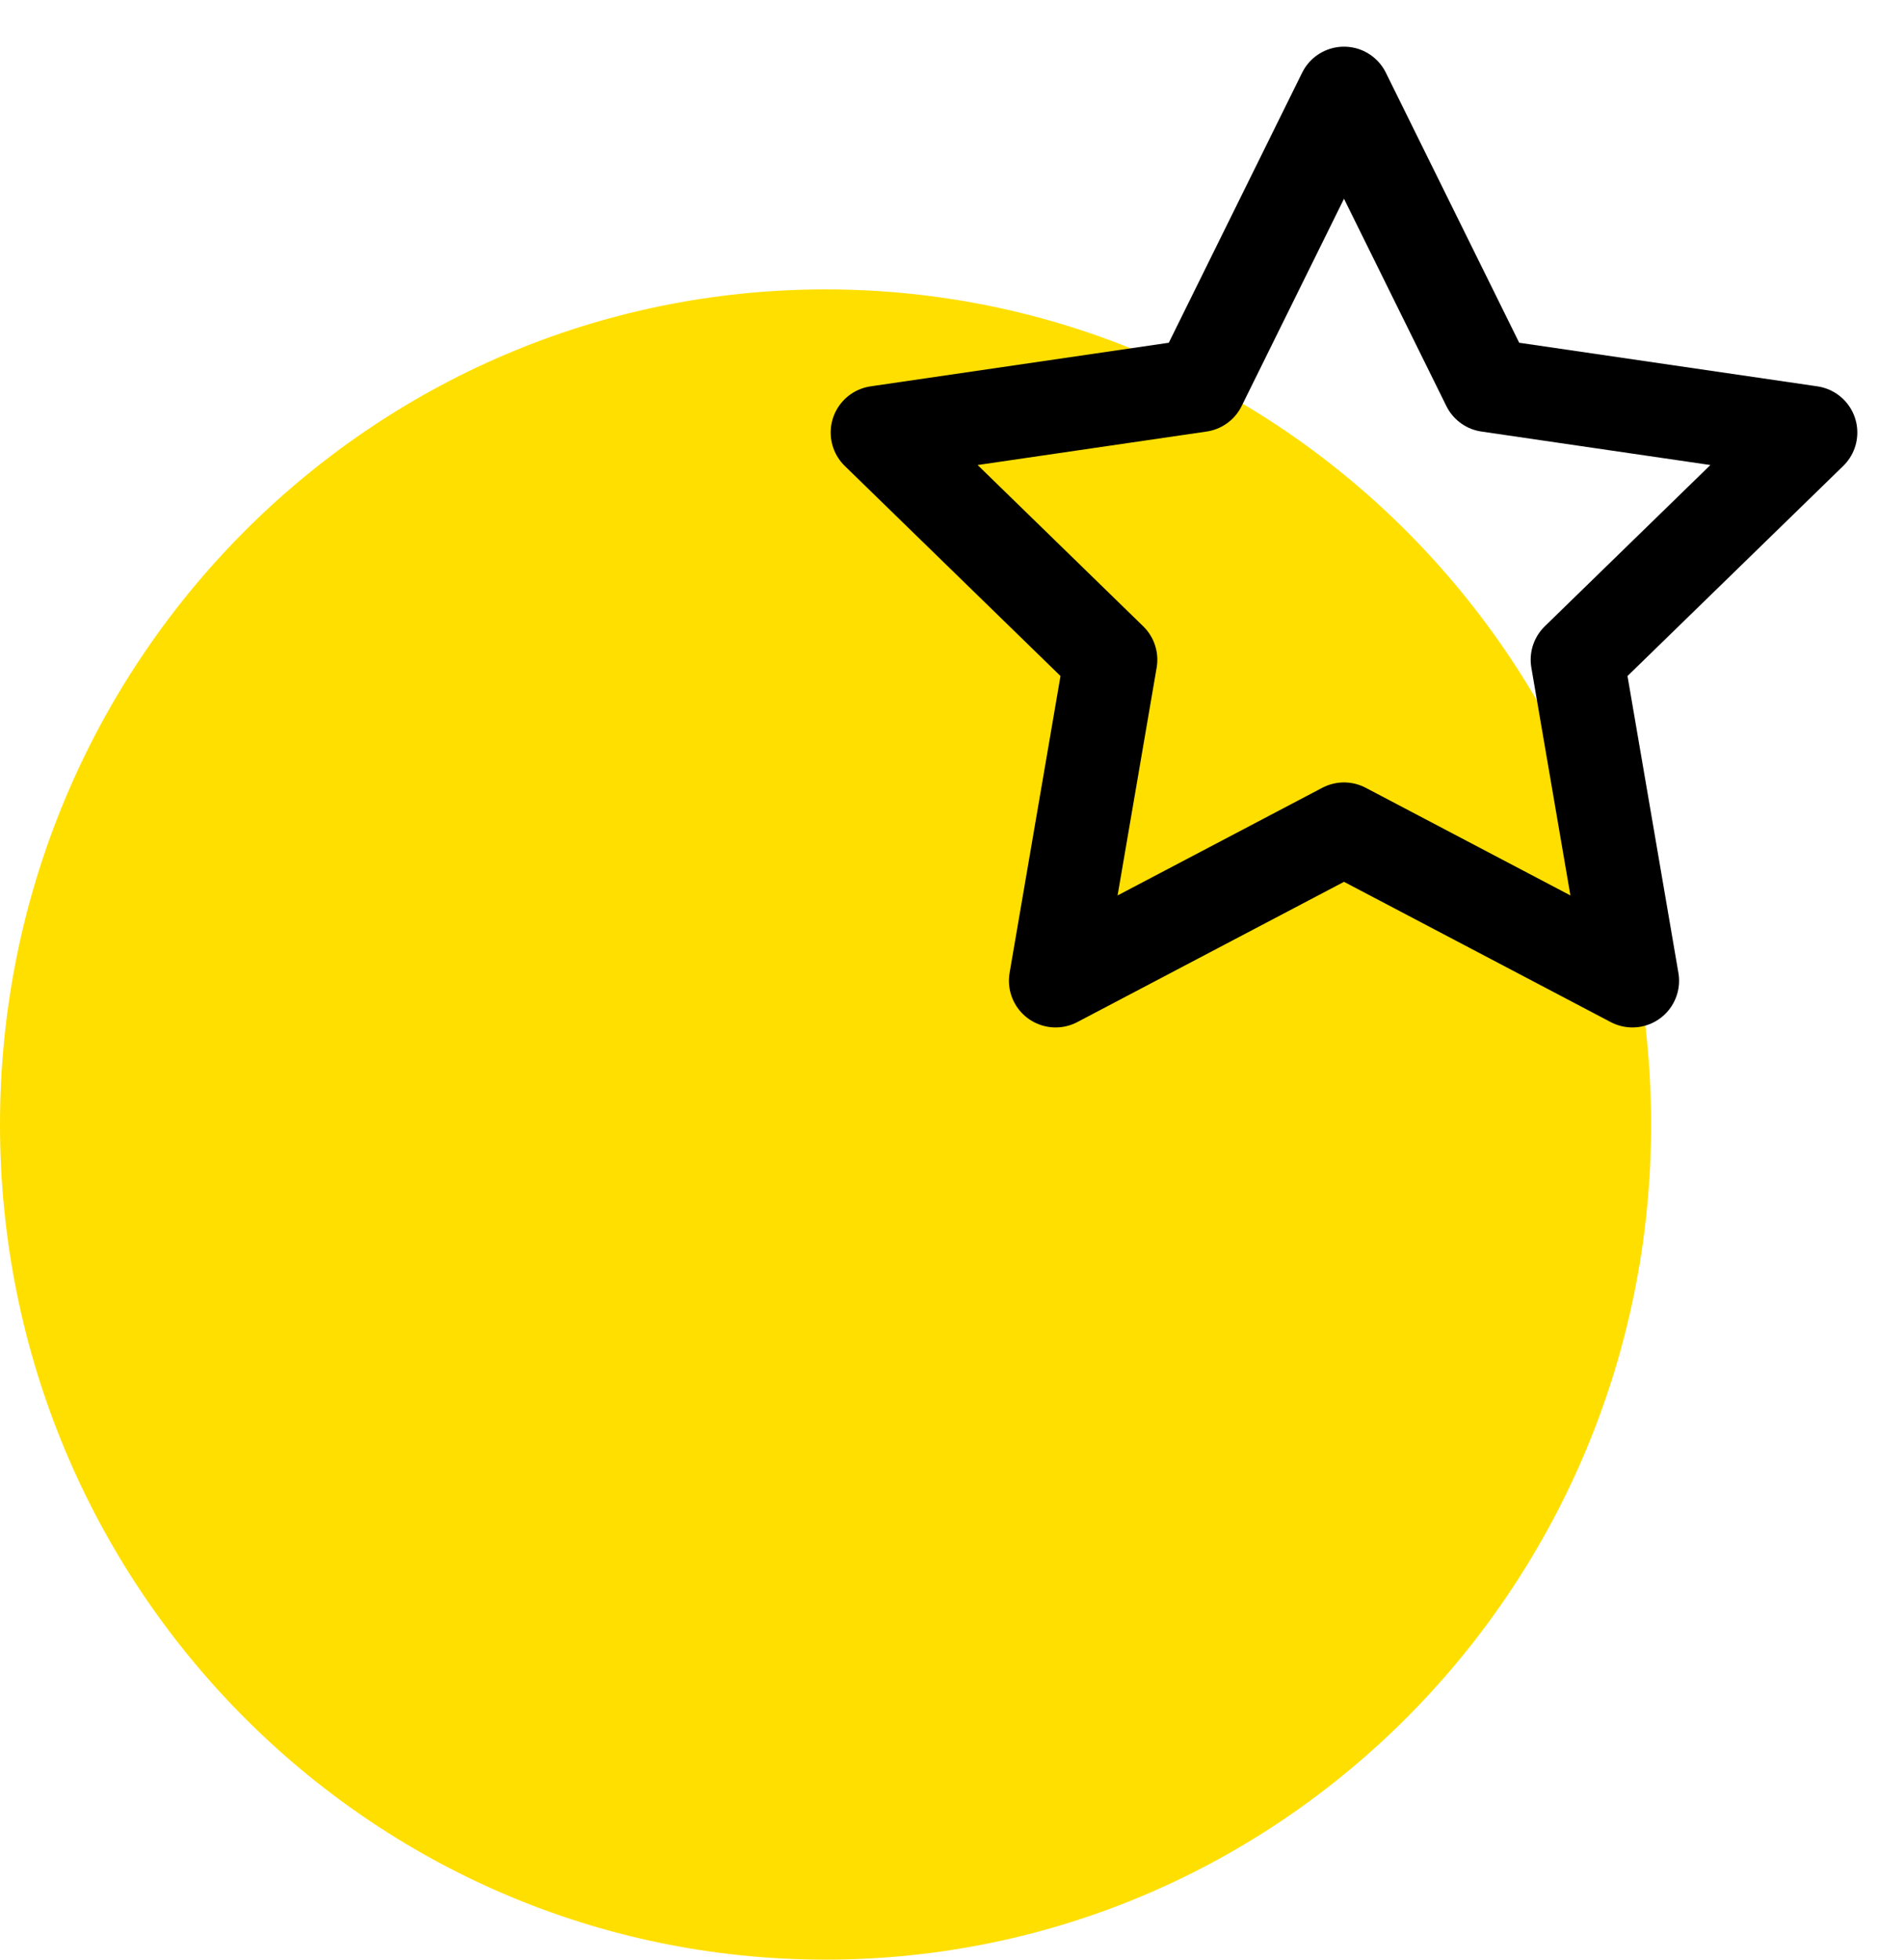
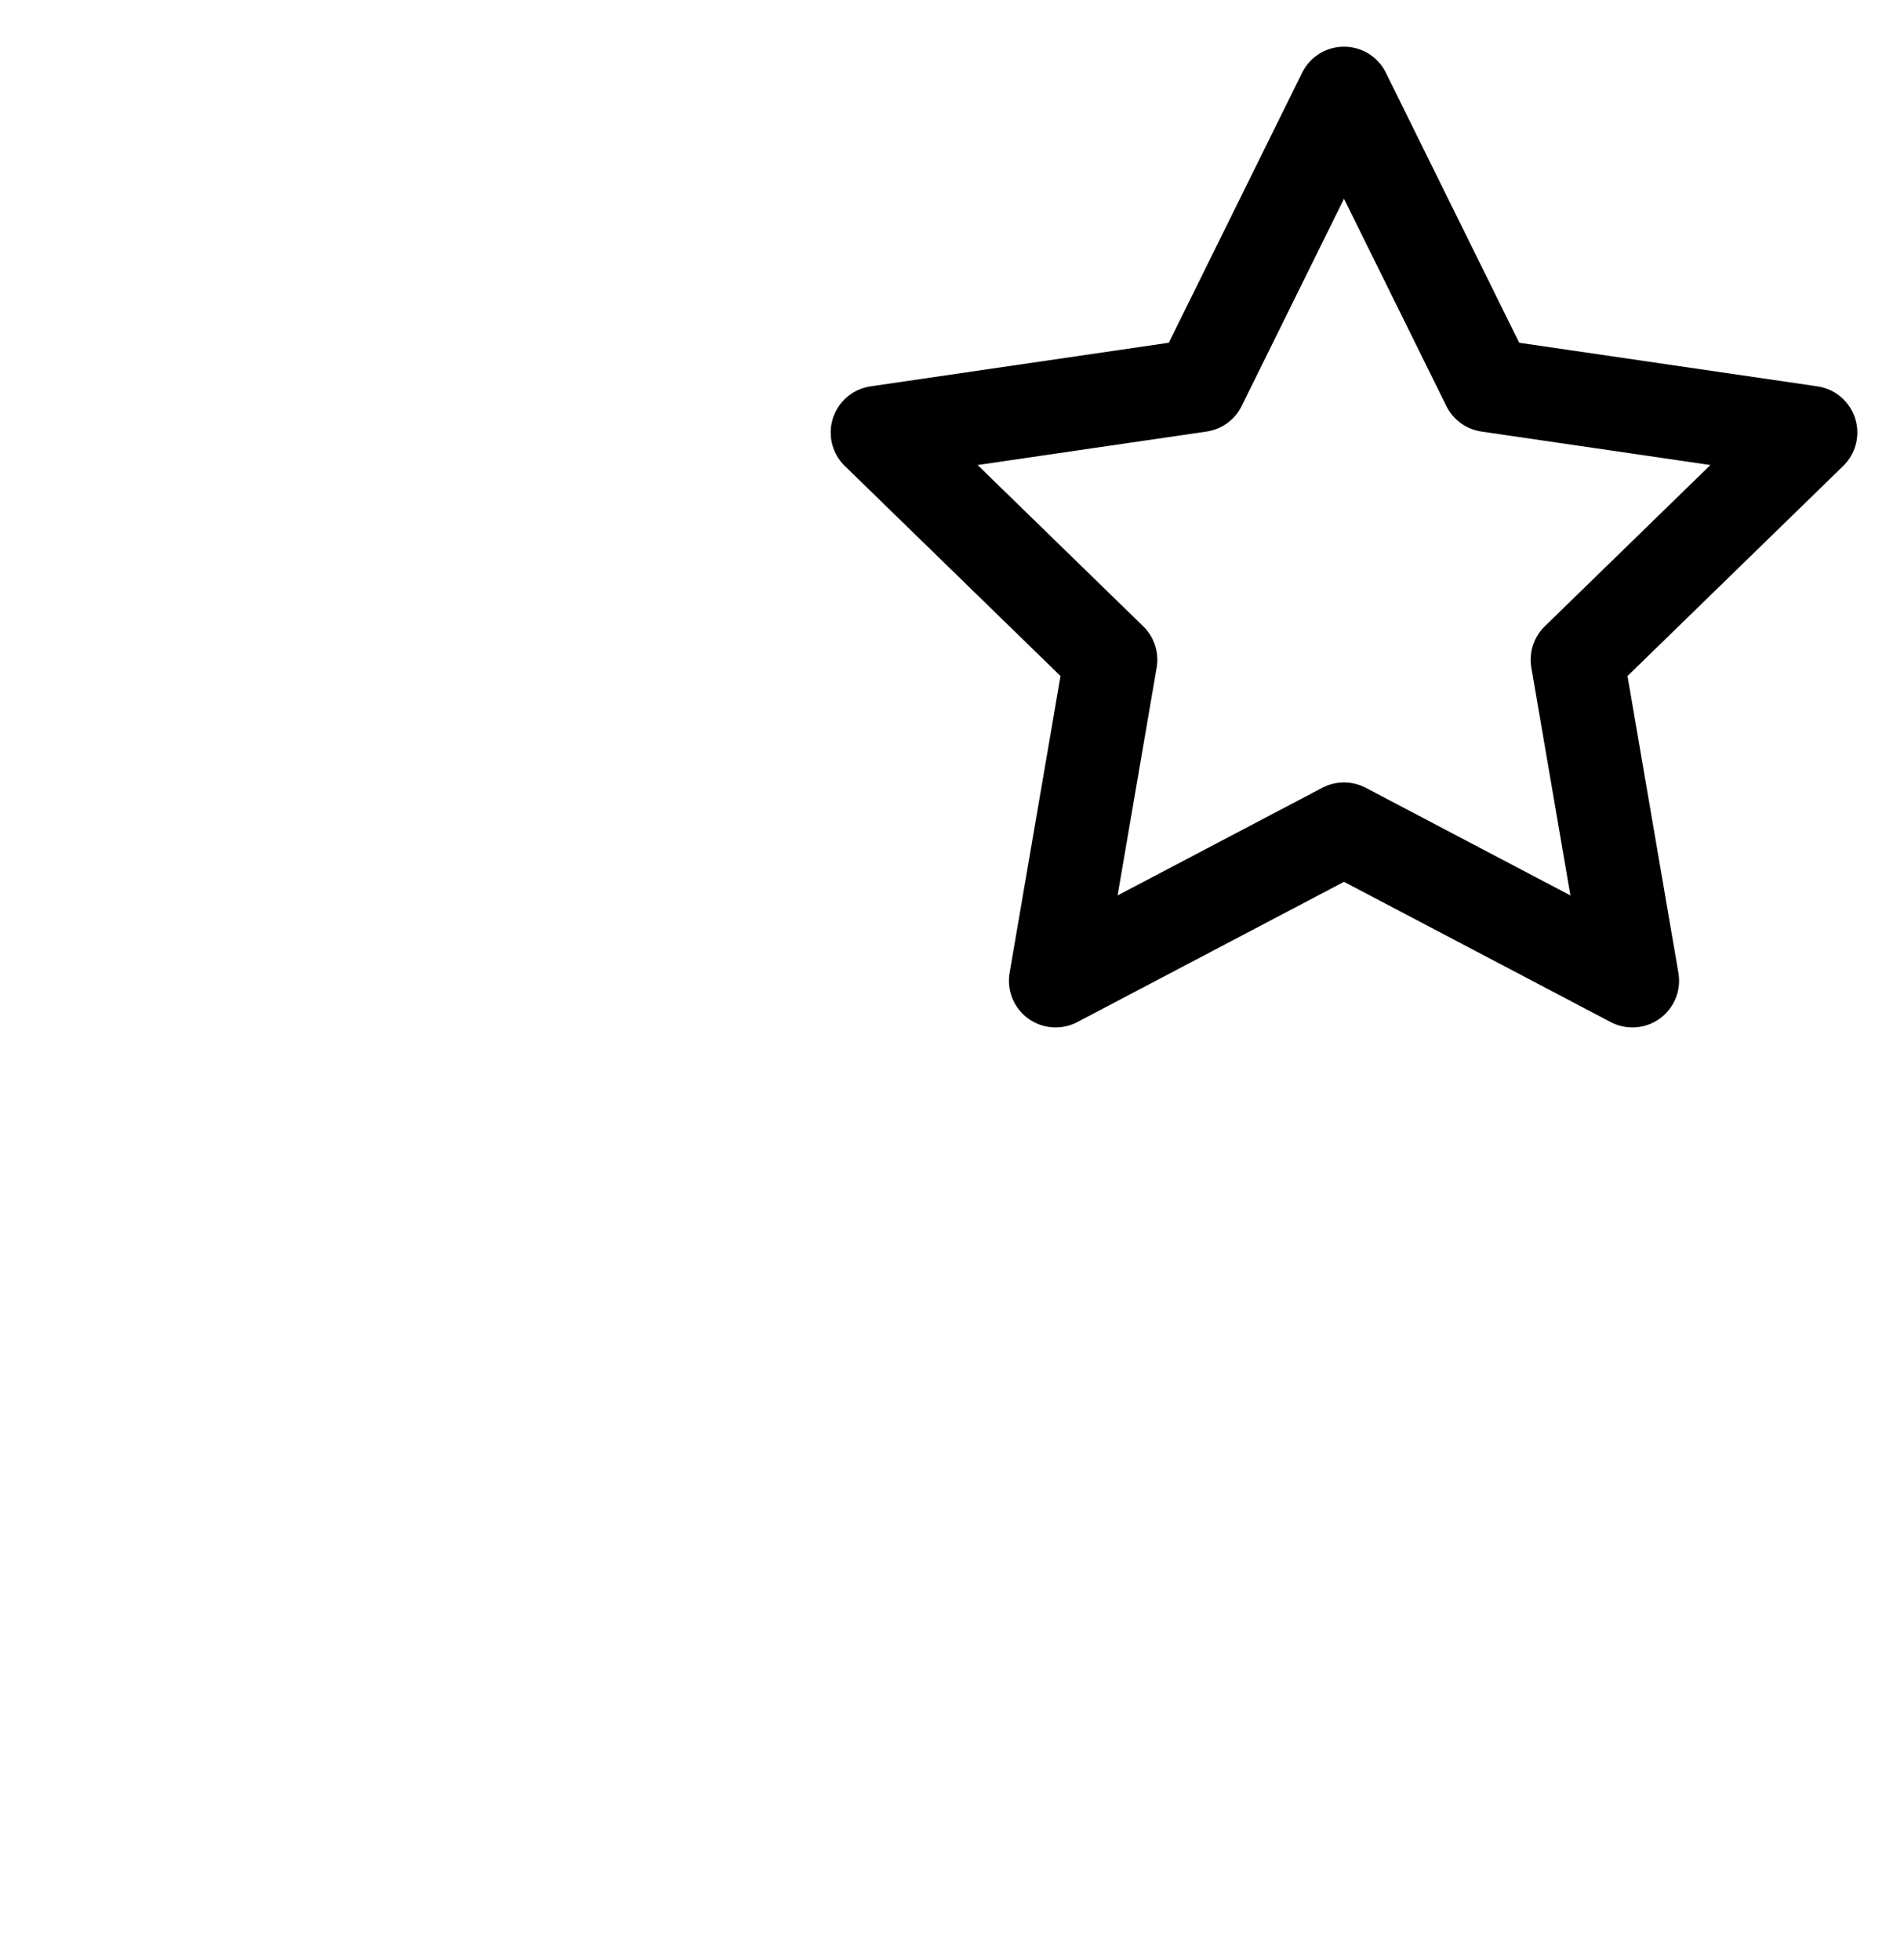
<svg xmlns="http://www.w3.org/2000/svg" width="34" height="35" viewBox="0 0 34 35" fill="none">
-   <path d="M14.742 35C22.884 35 29.484 28.322 29.484 20.085C29.484 11.847 22.884 5.169 14.742 5.169C6.6 5.169 0 11.847 0 20.085C0 28.322 6.6 35 14.742 35Z" fill="#FFDF00" />
  <path d="M24 1.667L26.575 6.883L32.333 7.725L28.167 11.783L29.15 17.517L24 14.808L18.85 17.517L19.833 11.783L15.667 7.725L21.425 6.883L24 1.667Z" stroke="black" stroke-width="1.667" stroke-linecap="round" stroke-linejoin="round" />
</svg>